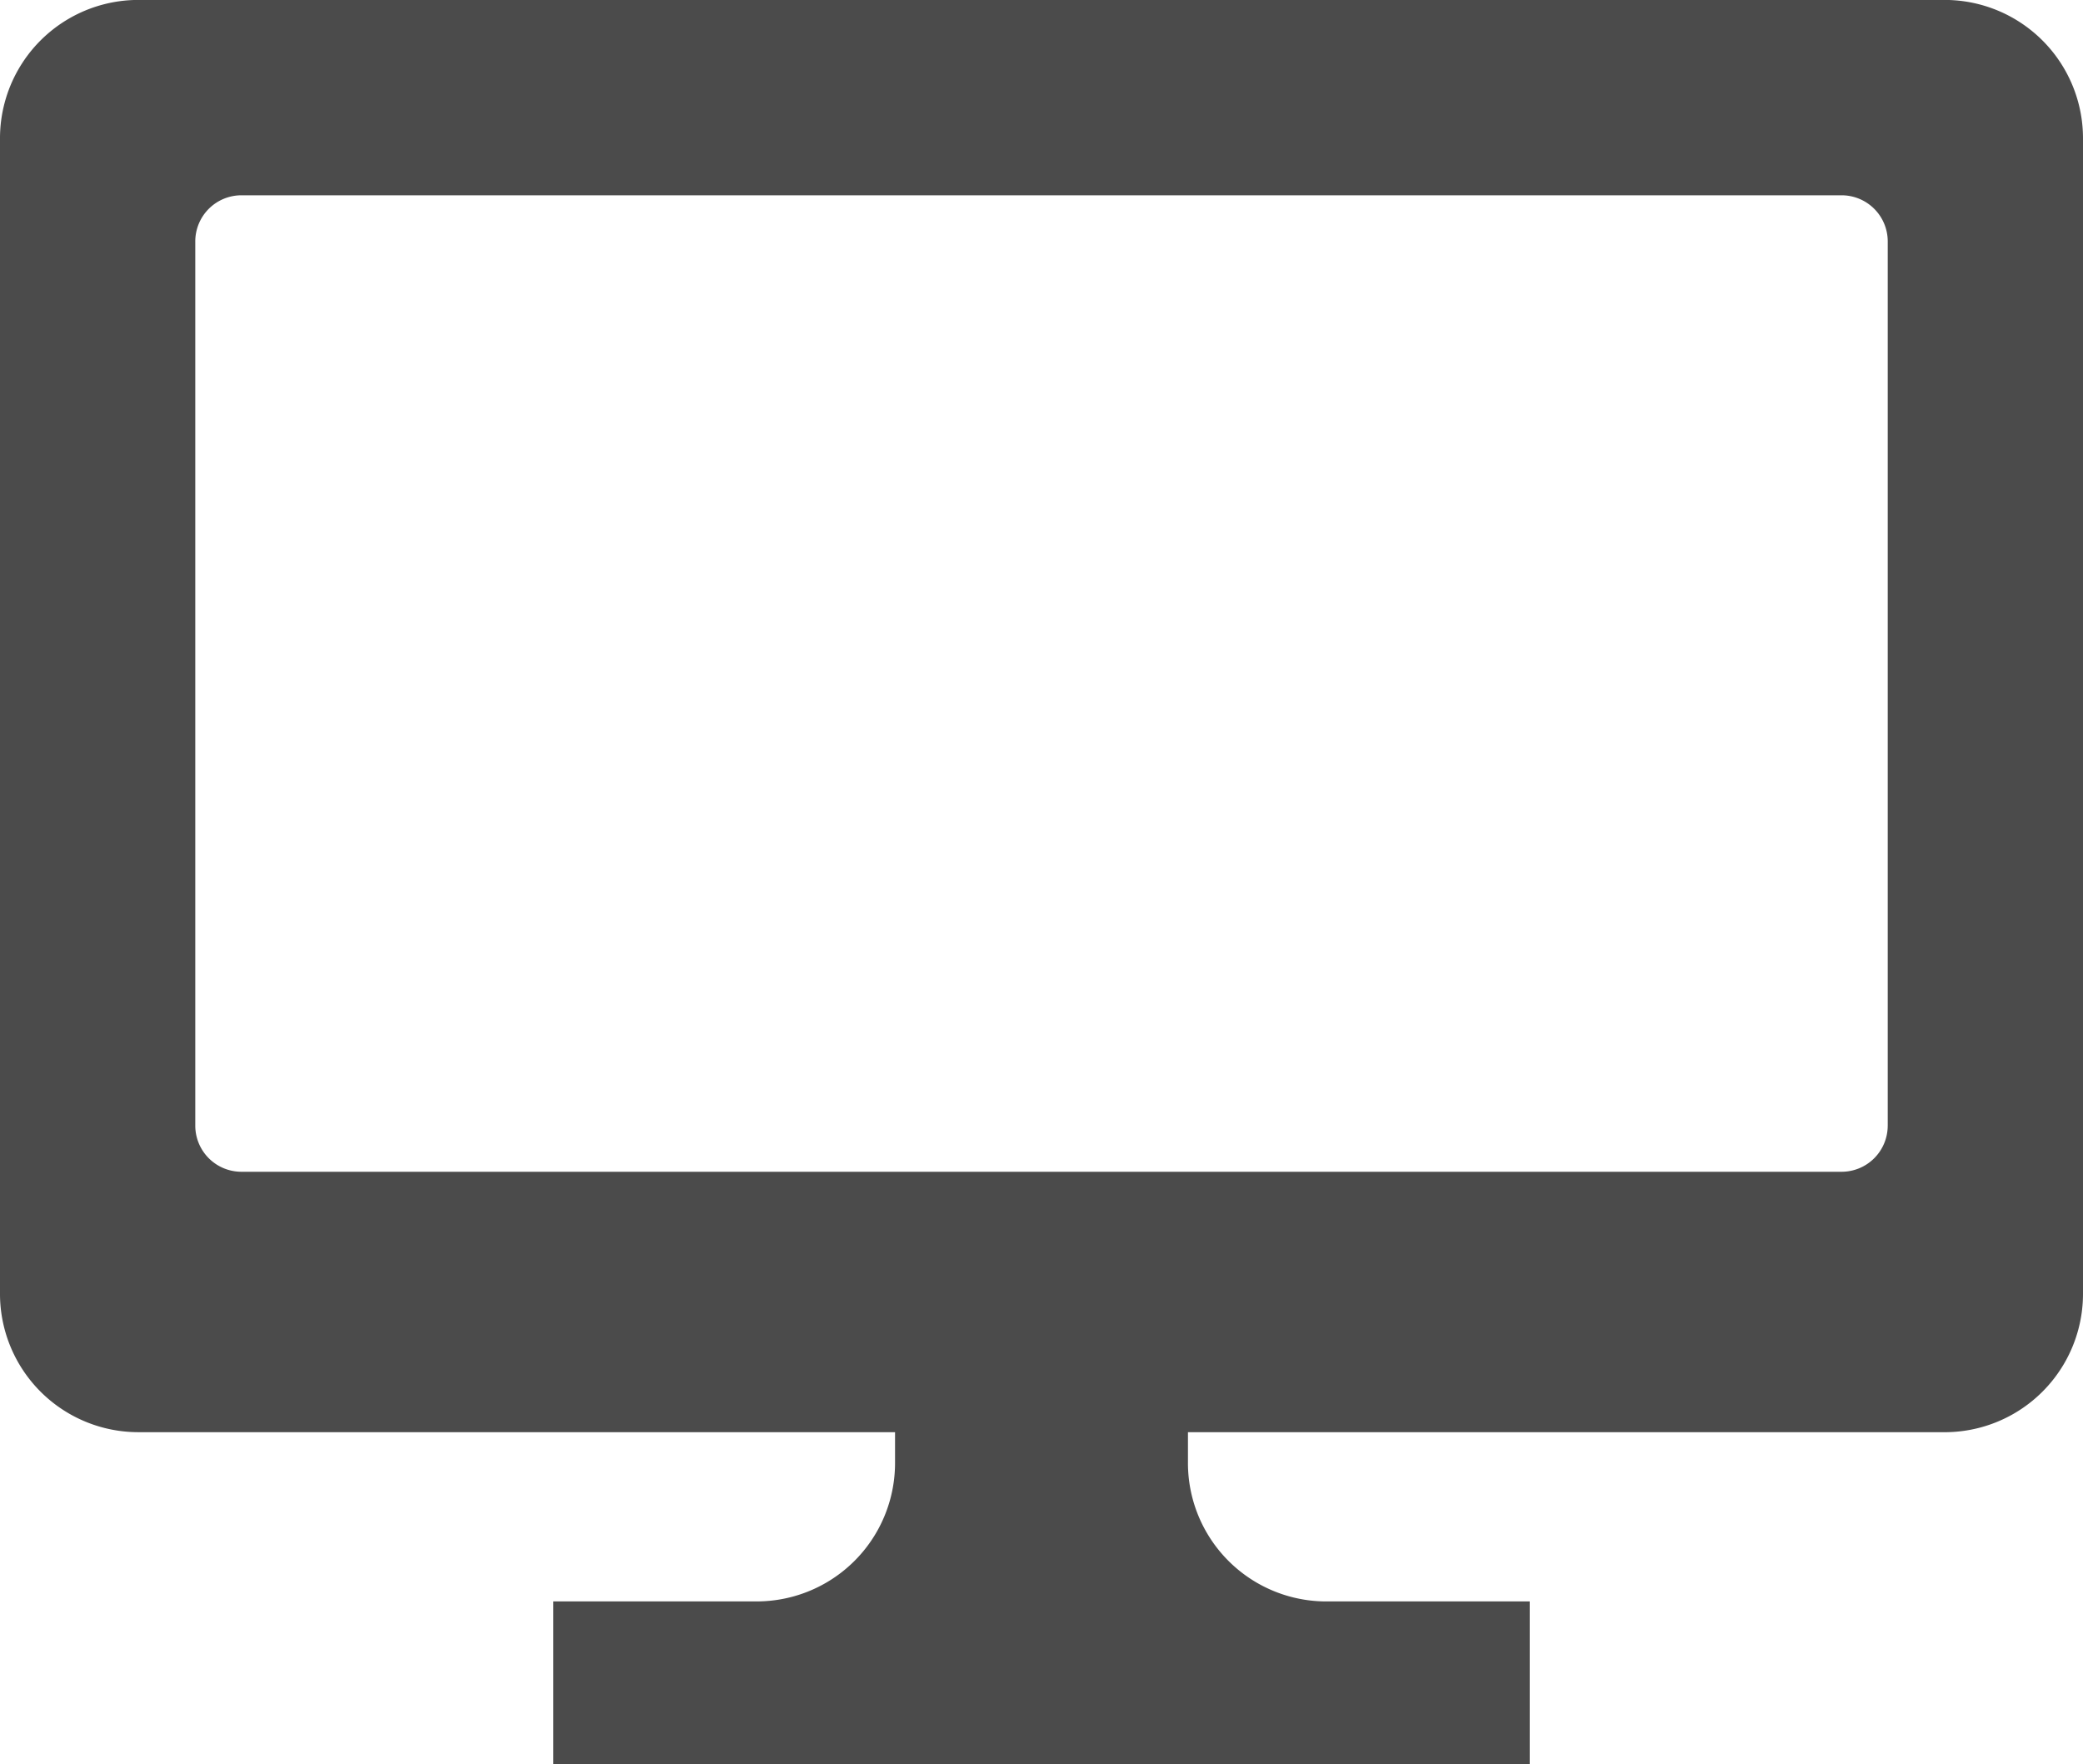
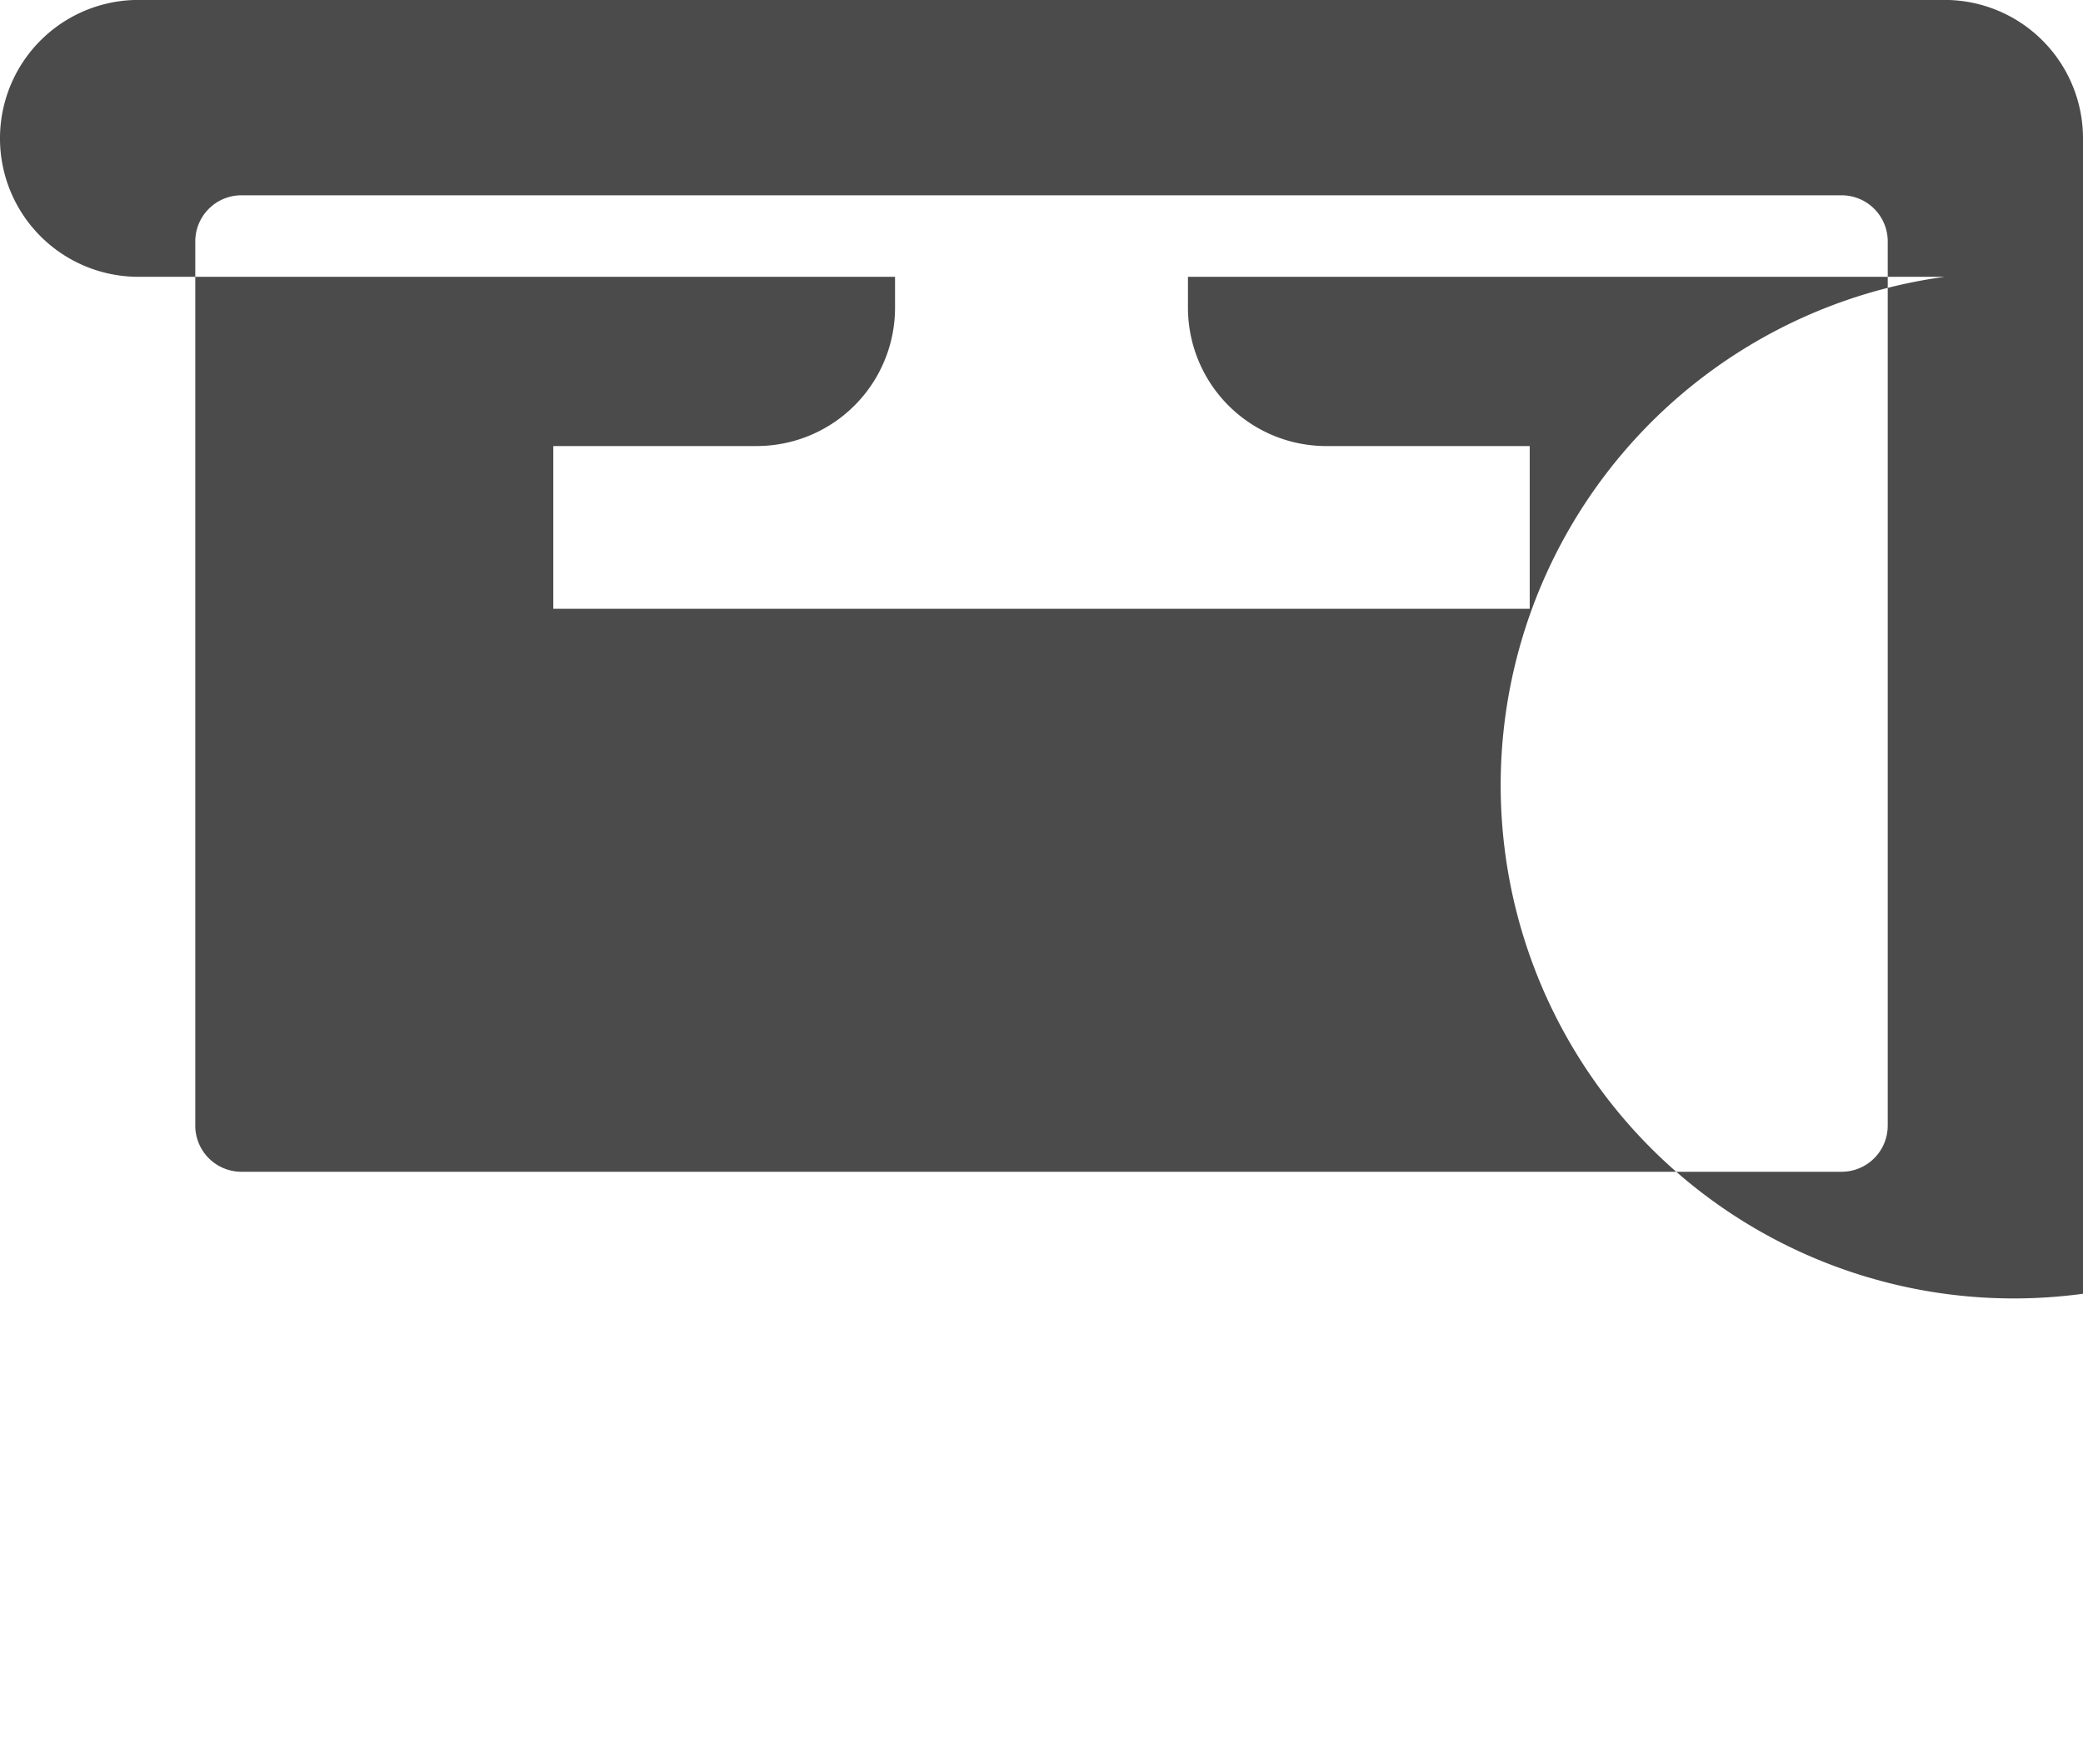
<svg xmlns="http://www.w3.org/2000/svg" width="100" height="84.687" viewBox="0 0 100 84.687">
  <defs>
    <style>.a{fill:#4b4b4b;}</style>
  </defs>
  <g transform="translate(0 -39.203)">
-     <path class="a" d="M93.356,39.2H6.644A6.643,6.643,0,0,0,0,45.847v55.463a6.643,6.643,0,0,0,6.644,6.644H42.969v1.48a6.643,6.643,0,0,1-6.644,6.644H26.563v7.813H73.438v-7.812H63.675a6.643,6.643,0,0,1-6.644-6.644v-1.48H93.356A6.643,6.643,0,0,0,100,101.309V45.847A6.643,6.643,0,0,0,93.356,39.2ZM90.625,93.237a2.215,2.215,0,0,1-2.216,2.216H11.591a2.215,2.215,0,0,1-2.216-2.216V50.794a2.215,2.215,0,0,1,2.216-2.216H88.41a2.215,2.215,0,0,1,2.216,2.216V93.237Z" transform="translate(0)" />
+     <path class="a" d="M93.356,39.2H6.644A6.643,6.643,0,0,0,0,45.847a6.643,6.643,0,0,0,6.644,6.644H42.969v1.48a6.643,6.643,0,0,1-6.644,6.644H26.563v7.813H73.438v-7.812H63.675a6.643,6.643,0,0,1-6.644-6.644v-1.48H93.356A6.643,6.643,0,0,0,100,101.309V45.847A6.643,6.643,0,0,0,93.356,39.2ZM90.625,93.237a2.215,2.215,0,0,1-2.216,2.216H11.591a2.215,2.215,0,0,1-2.216-2.216V50.794a2.215,2.215,0,0,1,2.216-2.216H88.41a2.215,2.215,0,0,1,2.216,2.216V93.237Z" transform="translate(0)" />
  </g>
</svg>